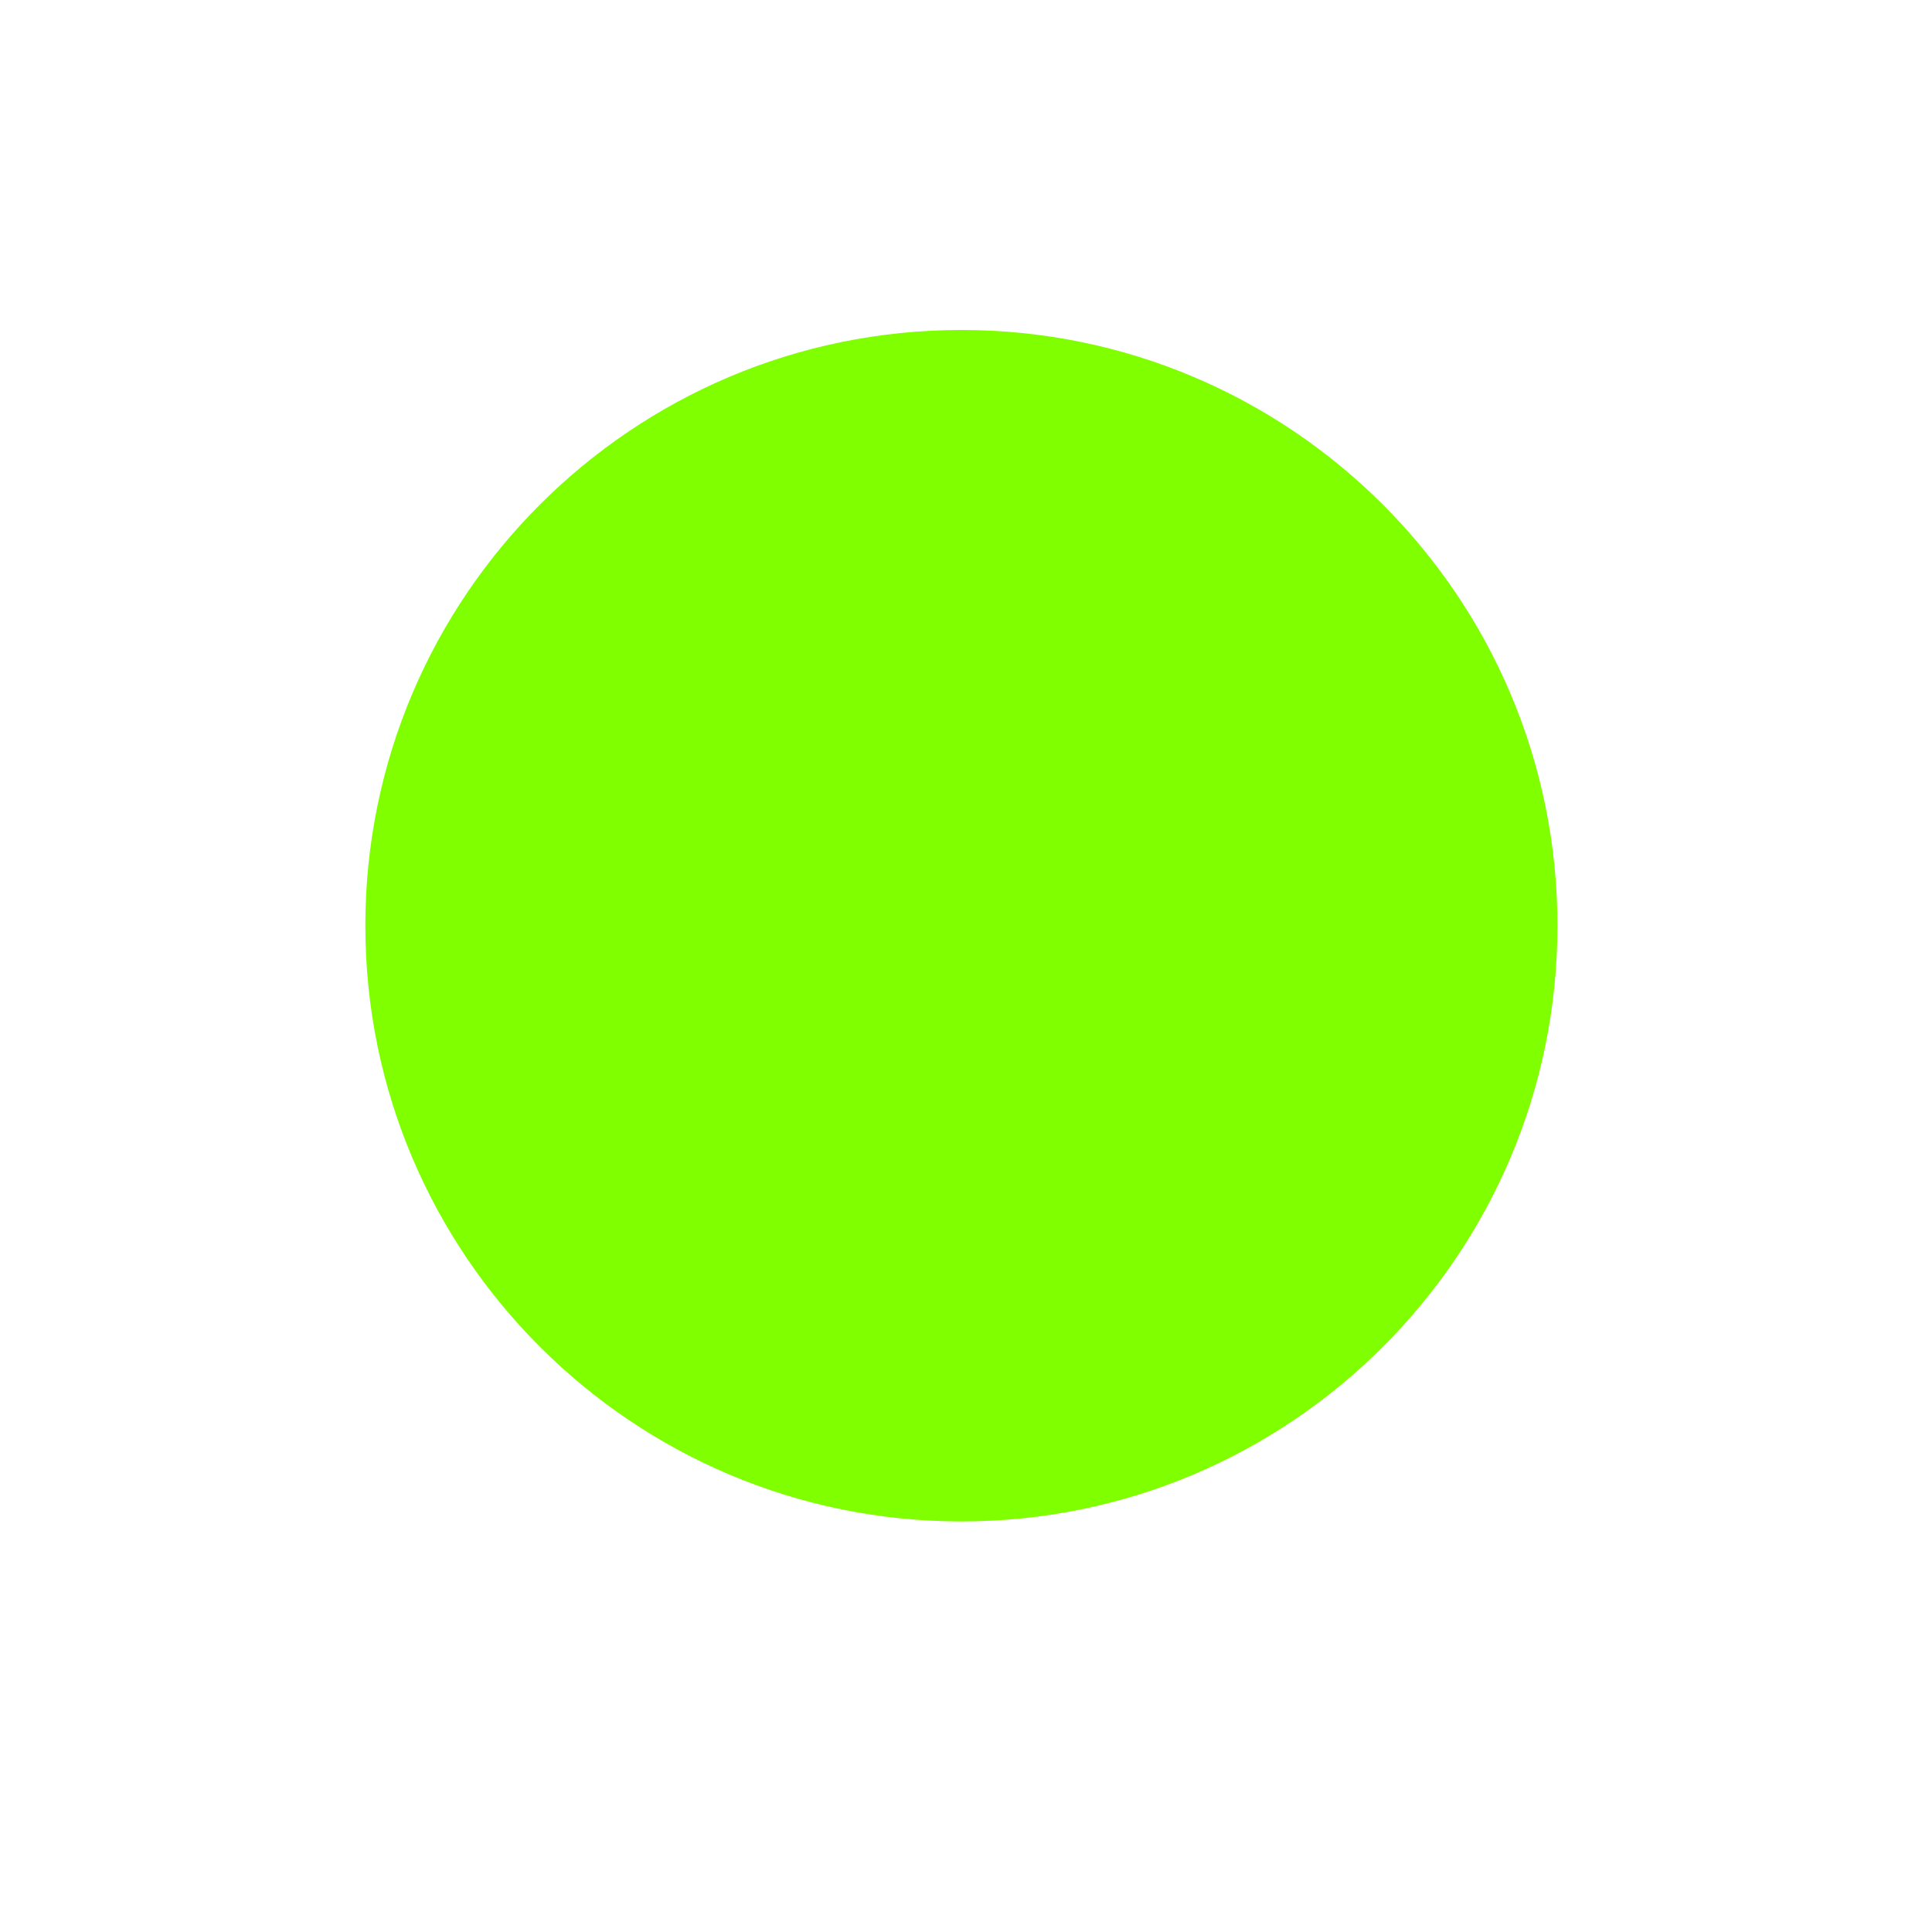
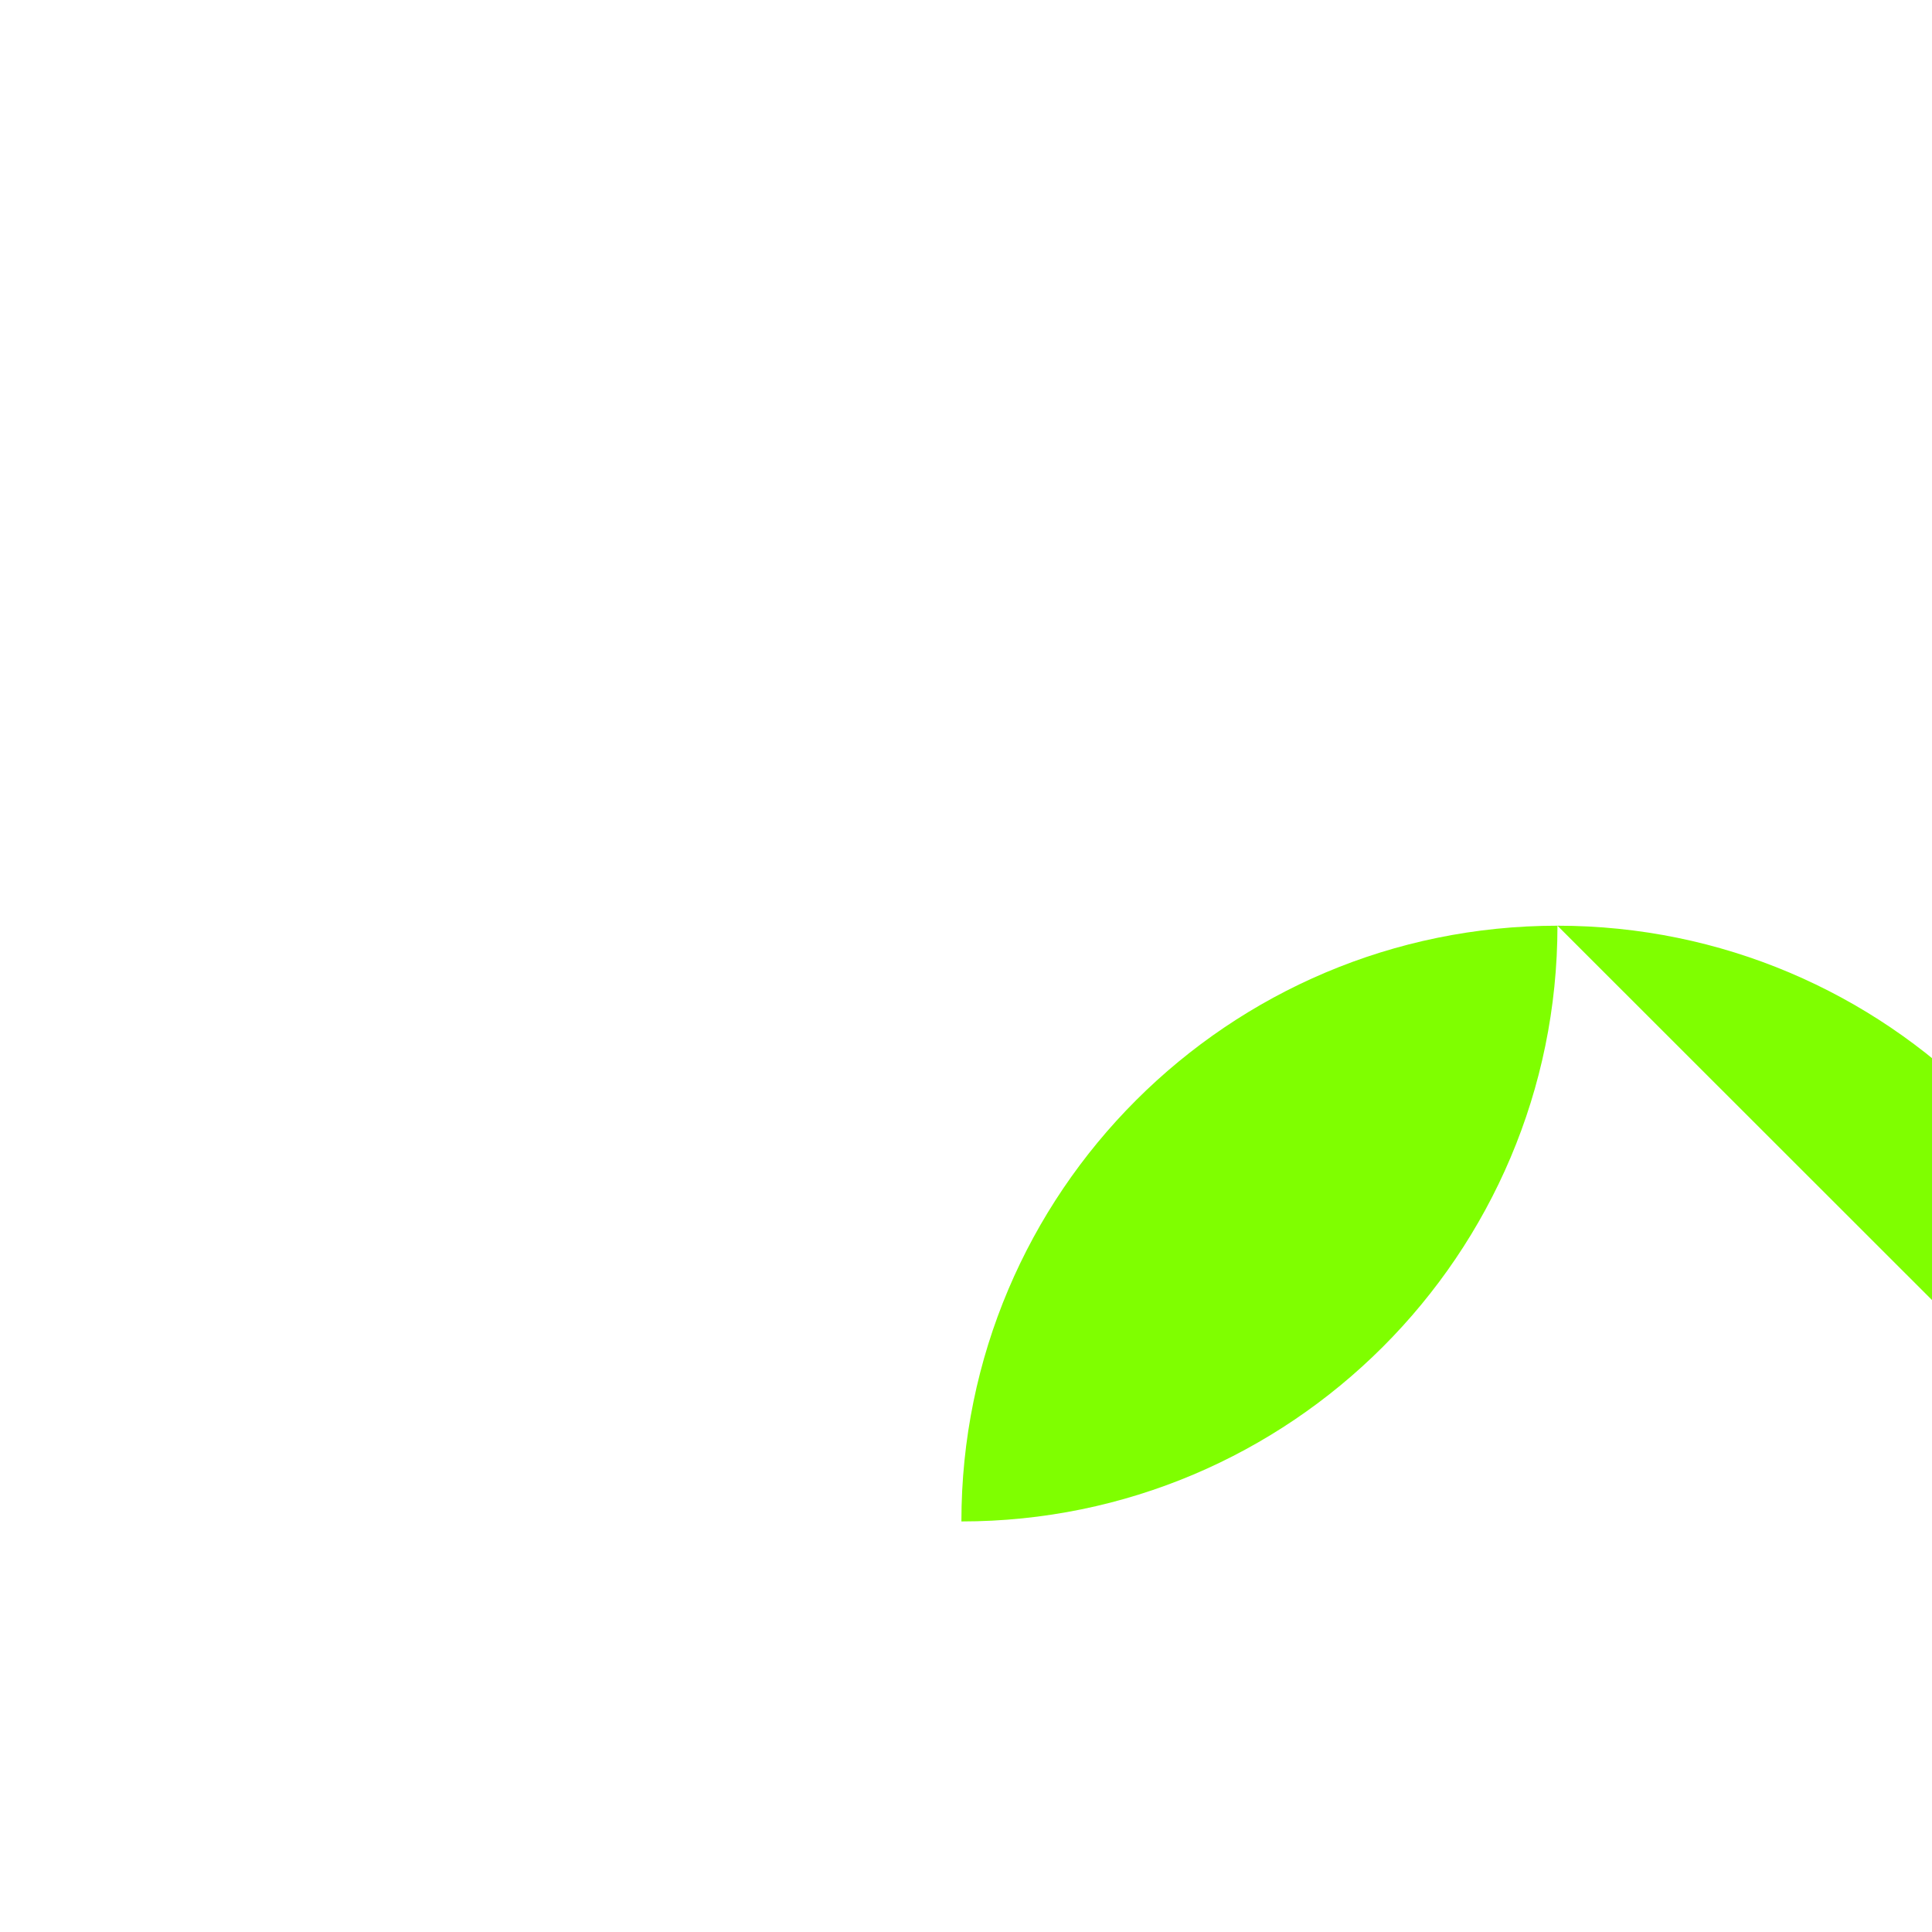
<svg xmlns="http://www.w3.org/2000/svg" width="160" height="160">
  <title>bol</title>
  <g>
    <title>Layer 1</title>
-     <path d="m126.872,66.133c0,27.233 -22.114,49.336 -49.363,49.336c-27.248,0 -49.363,-22.102 -49.363,-49.336c0,-27.233 22.114,-49.336 49.363,-49.336c27.248,0 49.363,22.102 49.363,49.336z" transform="translate(2.11 10.53)" stroke-width="0" stroke-linejoin="round" stroke="#000000" fill-rule="evenodd" fill="#7fff00" id="path826" />
+     <path d="m126.872,66.133c0,27.233 -22.114,49.336 -49.363,49.336c0,-27.233 22.114,-49.336 49.363,-49.336c27.248,0 49.363,22.102 49.363,49.336z" transform="translate(2.11 10.53)" stroke-width="0" stroke-linejoin="round" stroke="#000000" fill-rule="evenodd" fill="#7fff00" id="path826" />
  </g>
</svg>